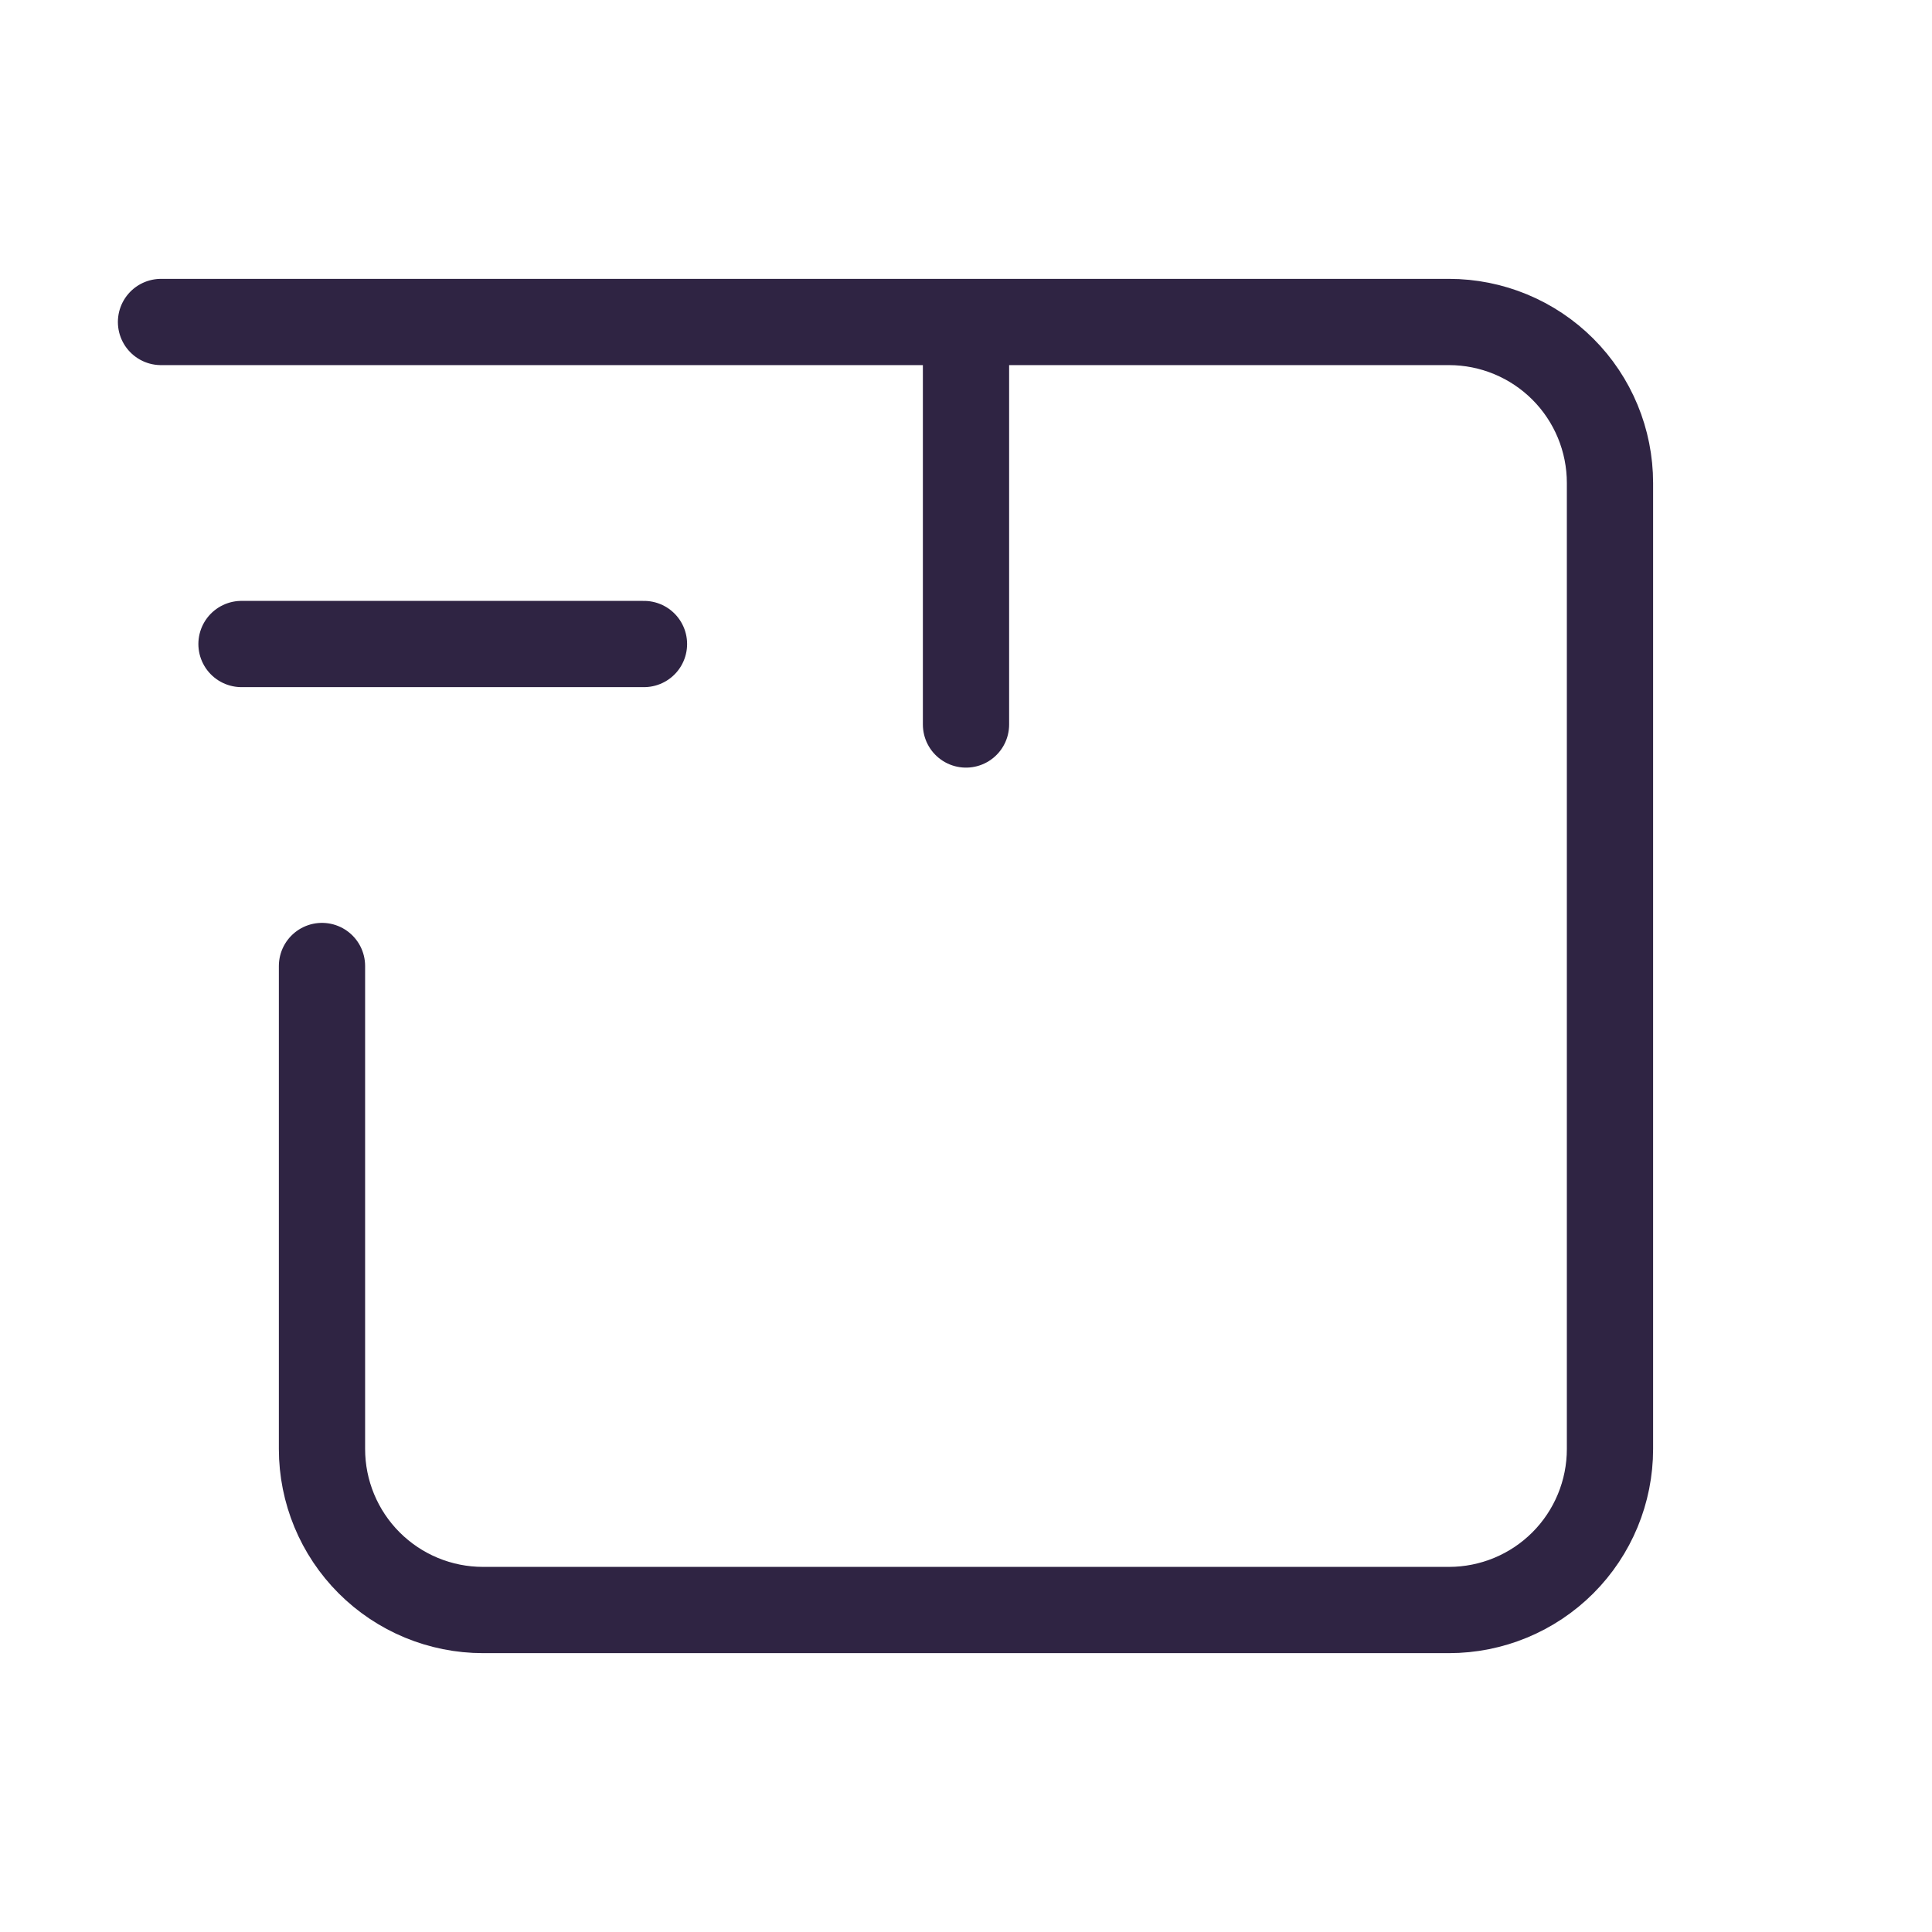
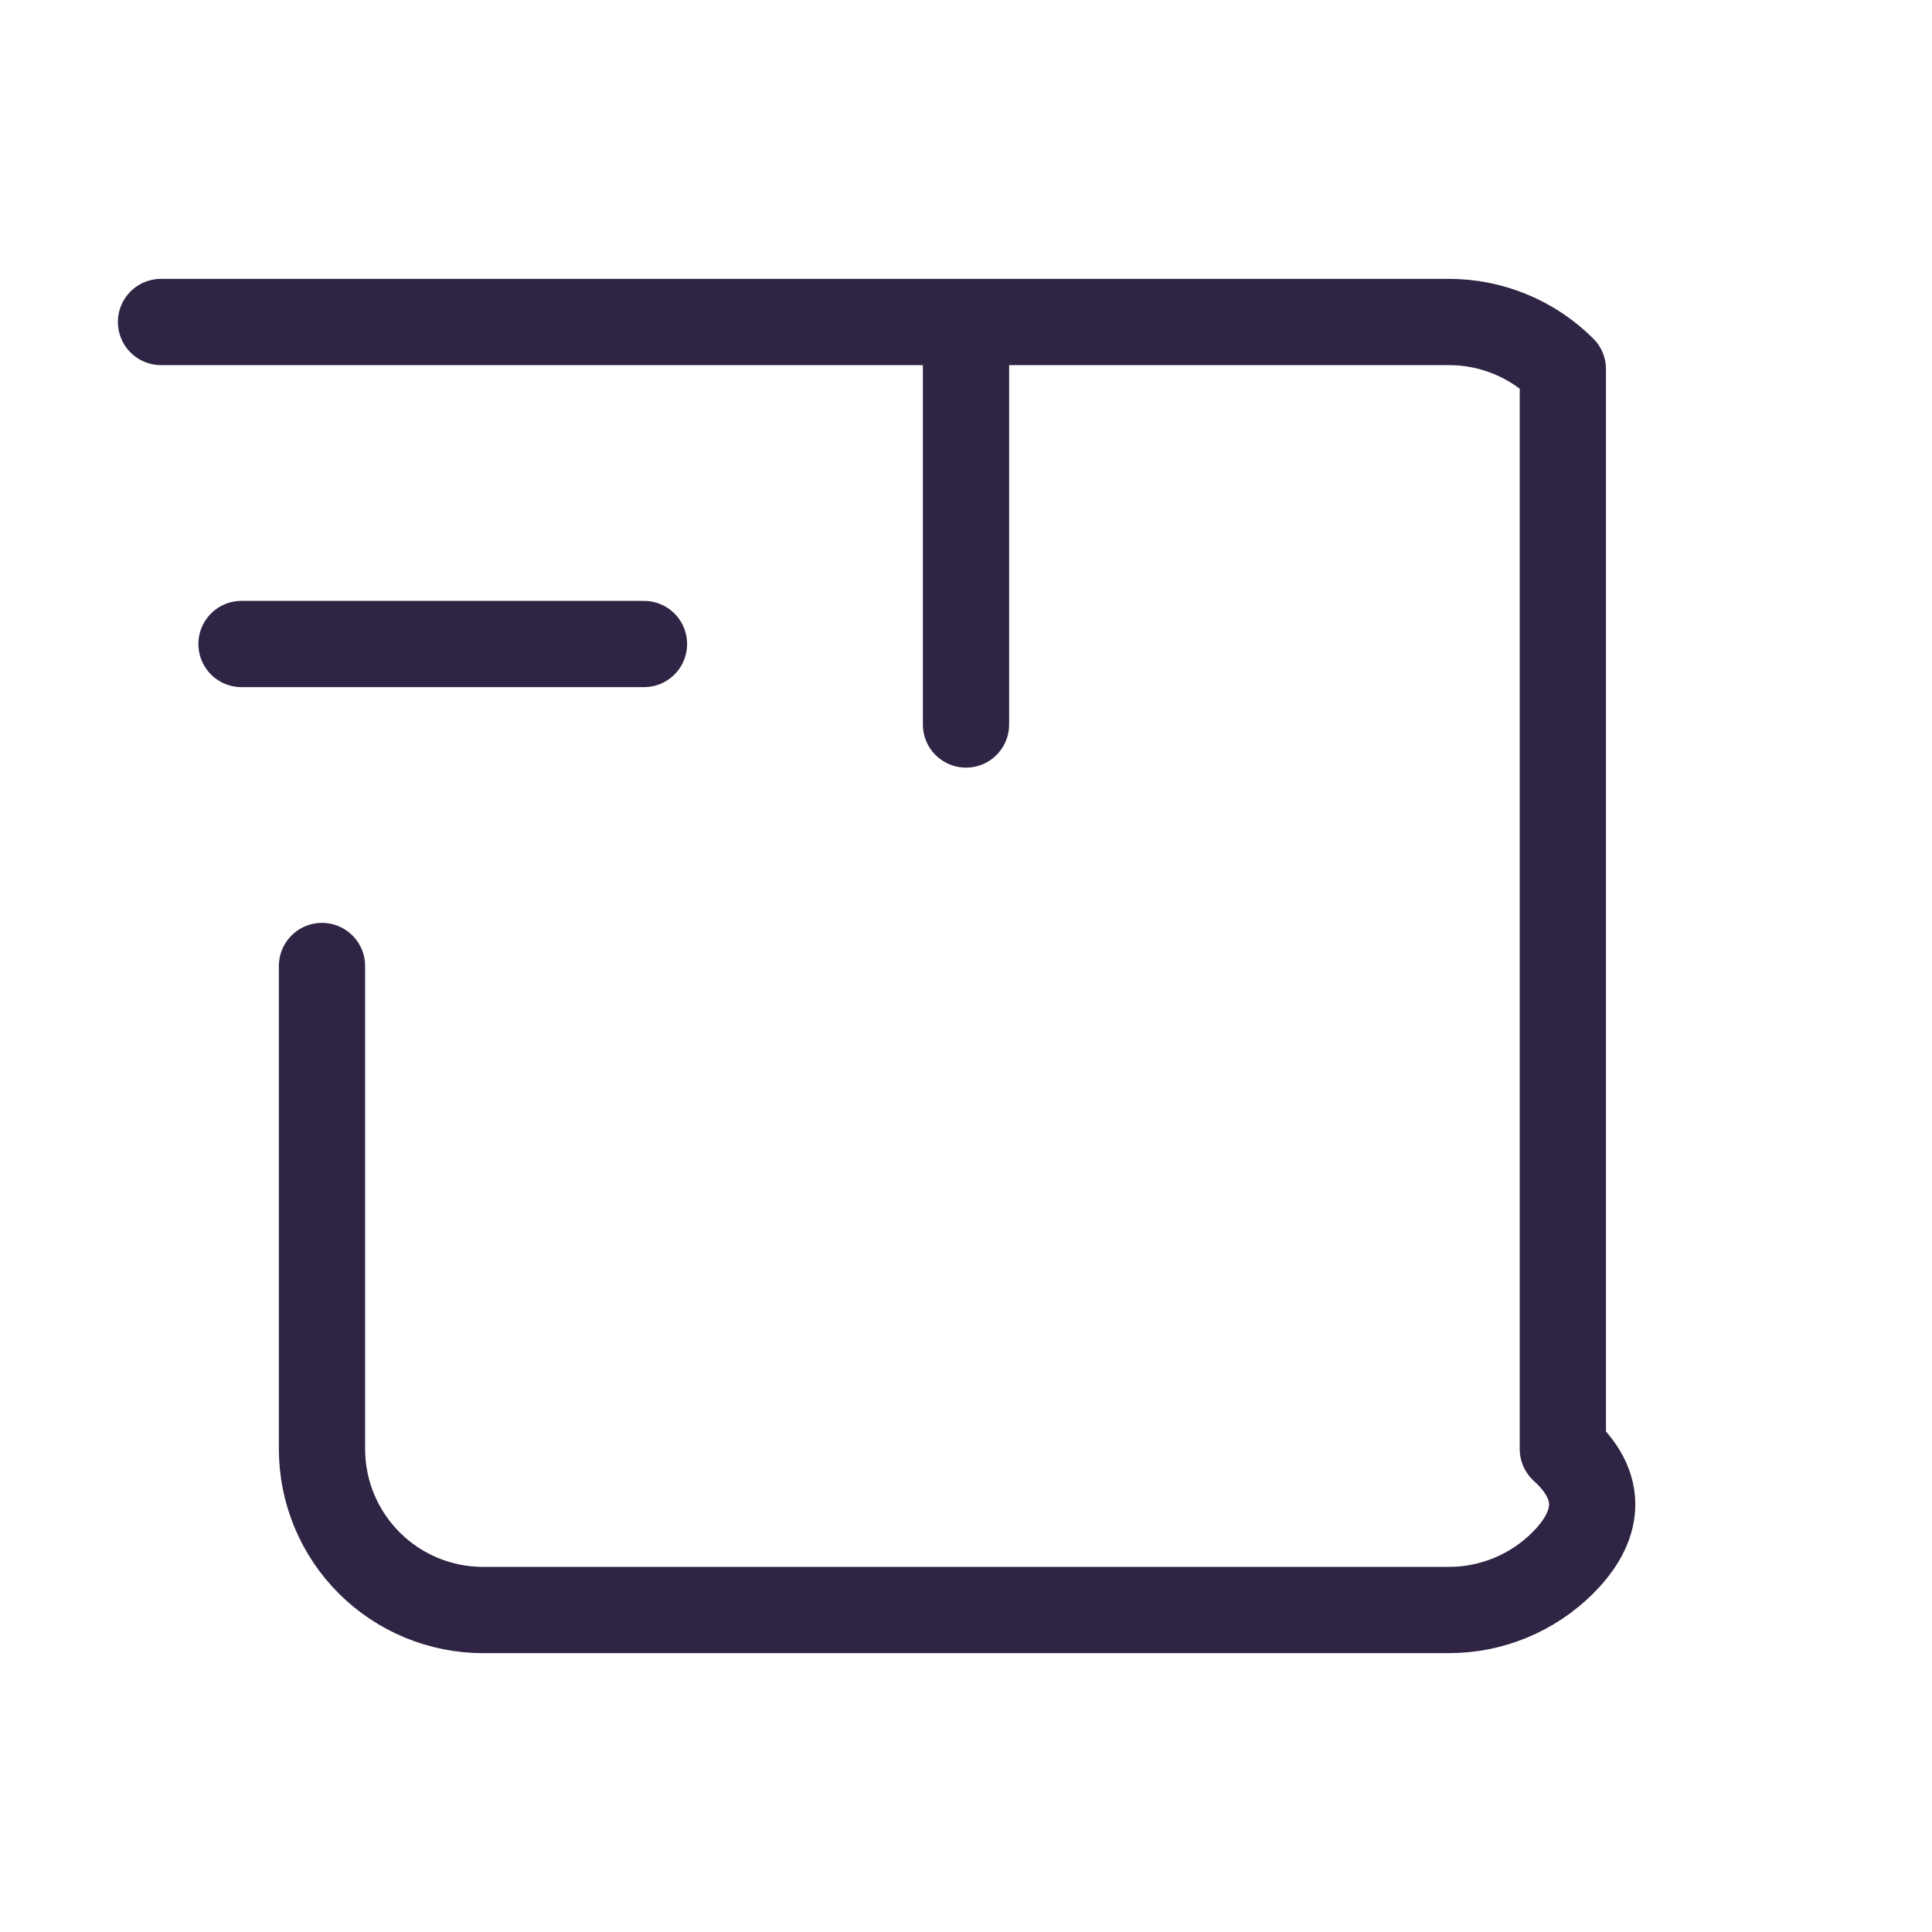
<svg xmlns="http://www.w3.org/2000/svg" width="56" height="56" viewBox="0 0 56 56" fill="none">
-   <path d="M4.667 9.333H42C43.237 9.333 44.425 9.825 45.3 10.7C46.175 11.575 46.666 12.762 46.666 14V42C46.666 43.238 46.175 44.425 45.3 45.3C44.425 46.175 43.237 46.667 42 46.667H14C12.762 46.667 11.575 46.175 10.7 45.3C9.825 44.425 9.333 43.238 9.333 42V28M28 21V9.333M18.666 18.667H7" stroke="#2F2443" stroke-width="2.5" stroke-linecap="round" stroke-linejoin="round" />
+   <path d="M4.667 9.333H42C43.237 9.333 44.425 9.825 45.3 10.7V42C46.666 43.238 46.175 44.425 45.3 45.3C44.425 46.175 43.237 46.667 42 46.667H14C12.762 46.667 11.575 46.175 10.7 45.3C9.825 44.425 9.333 43.238 9.333 42V28M28 21V9.333M18.666 18.667H7" stroke="#2F2443" stroke-width="2.5" stroke-linecap="round" stroke-linejoin="round" />
</svg>